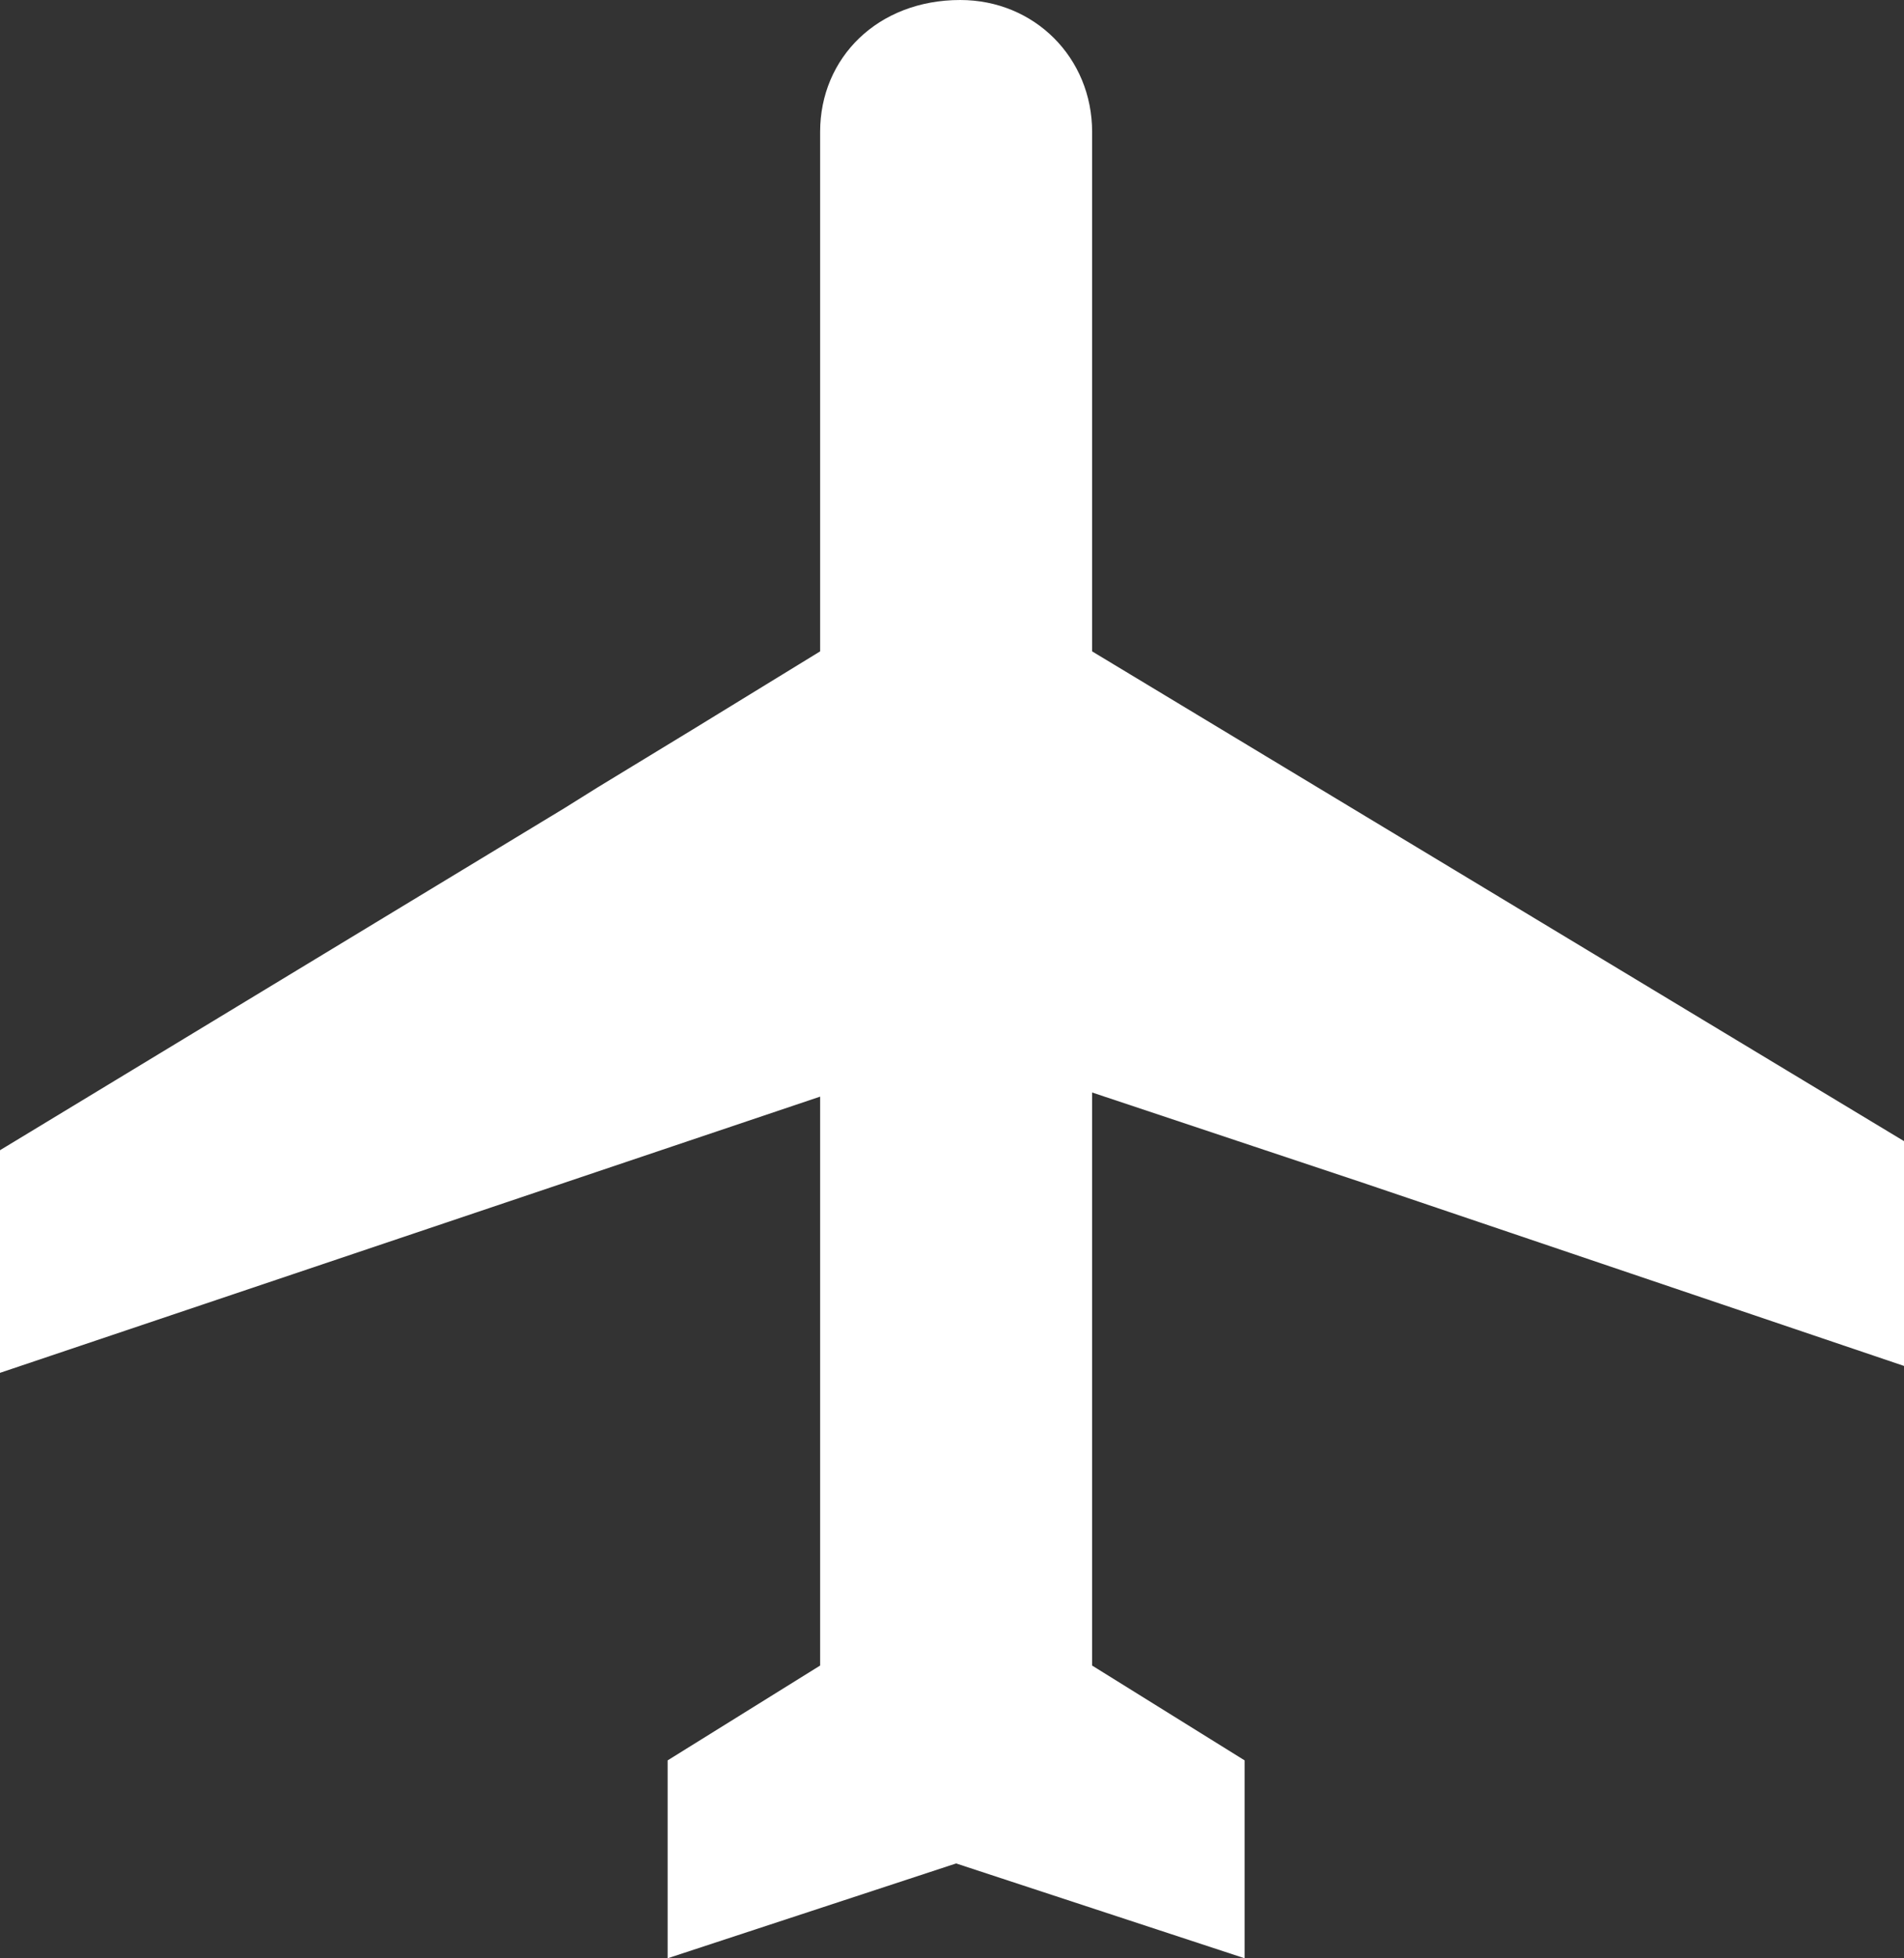
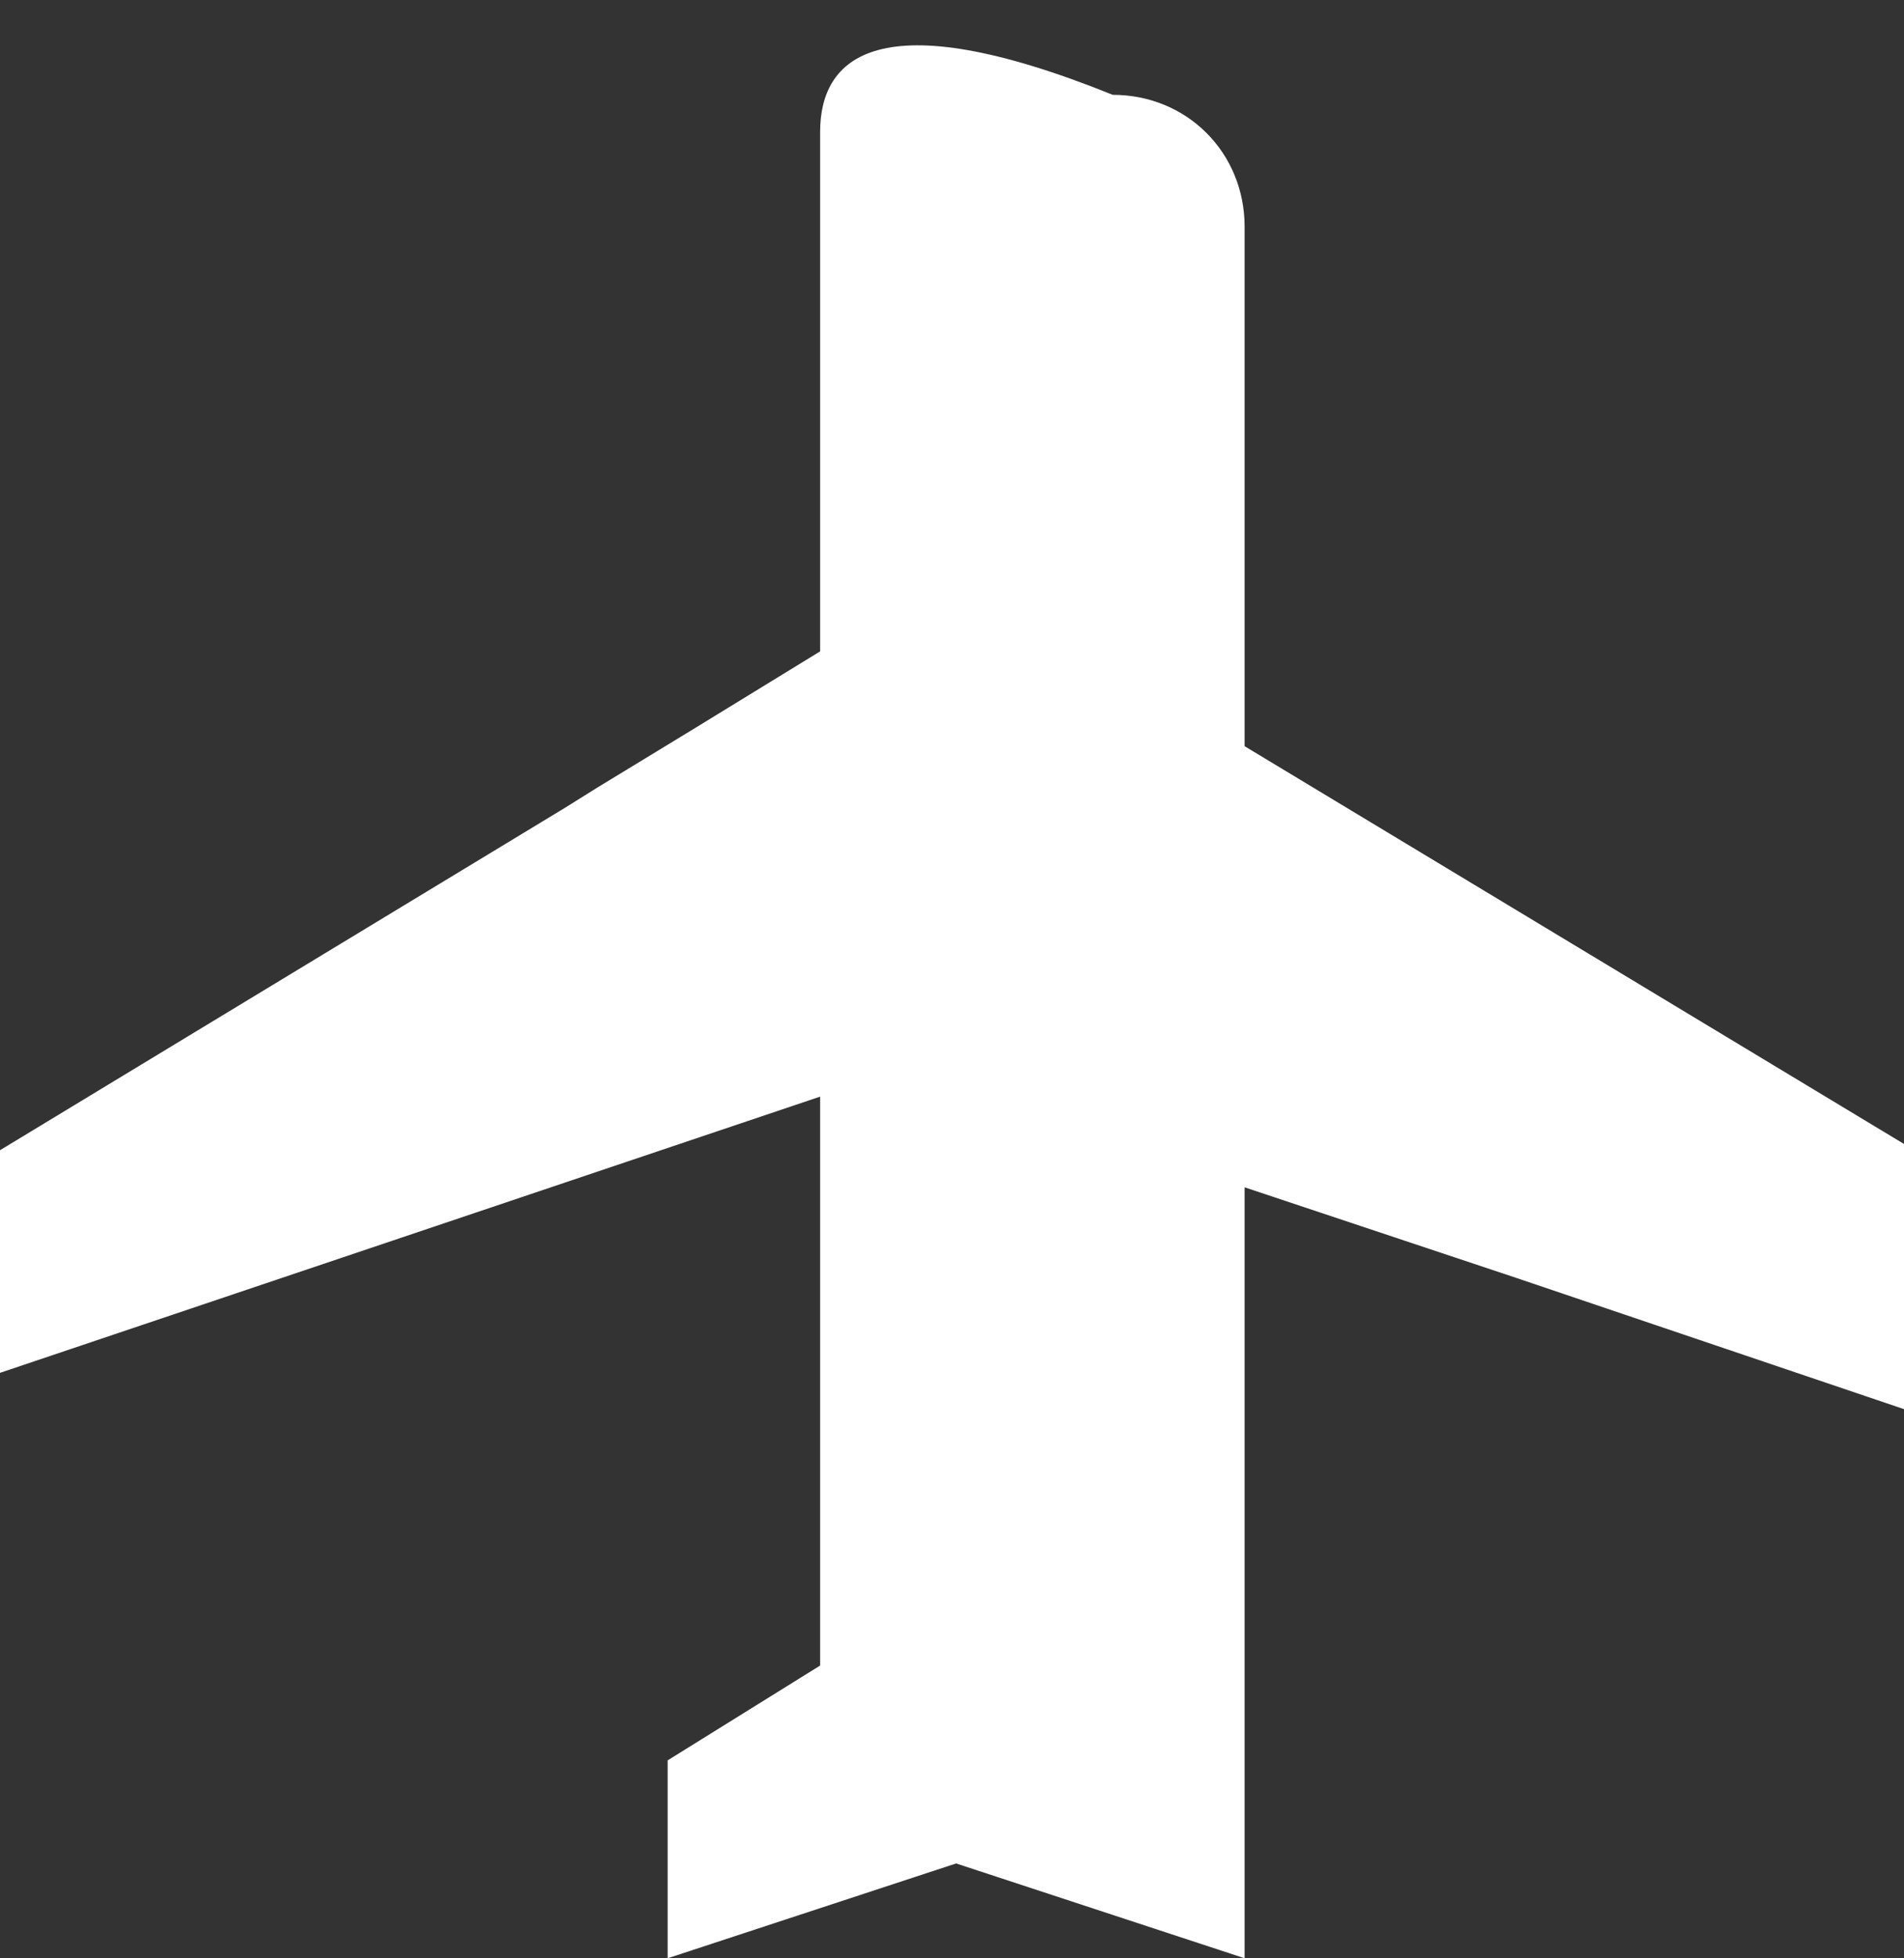
<svg xmlns="http://www.w3.org/2000/svg" version="1.0" id="Layer_1" x="0px" y="0px" viewBox="0 0 46.2 47.5" style="enable-background:new 0 0 46.2 47.5;" xml:space="preserve">
  <rect x="0" y="0" width="46.2" height="47.5" fill="#333333" stroke="none" />
  <style type="text/css">
	.st0{fill:#FFFFFF;}
</style>
-   <path id="XMLID_424_" class="st0" d="M19.9,3.2l0,12.6l-3.1,1.9l-2.3,1.4l-0.8,0.5L0,27.9l0,5.4l19.9-6.7l0,13.8l-3.7,2.3l0,4.8  l7-2.3l7,2.3l0-4.8l-3.7-2.3l0-9.6l0-4.3l6.6,2.2l13.3,4.5v-5.4l-19.9-12l0-12.6c0-1.8-1.4-3.2-3.2-3.2C21.3,0,19.9,1.4,19.9,3.2" />
+   <path id="XMLID_424_" class="st0" d="M19.9,3.2l0,12.6l-3.1,1.9l-2.3,1.4l-0.8,0.5L0,27.9l0,5.4l19.9-6.7l0,13.8l-3.7,2.3l0,4.8  l7-2.3l7,2.3l0-4.8l0-9.6l0-4.3l6.6,2.2l13.3,4.5v-5.4l-19.9-12l0-12.6c0-1.8-1.4-3.2-3.2-3.2C21.3,0,19.9,1.4,19.9,3.2" />
</svg>